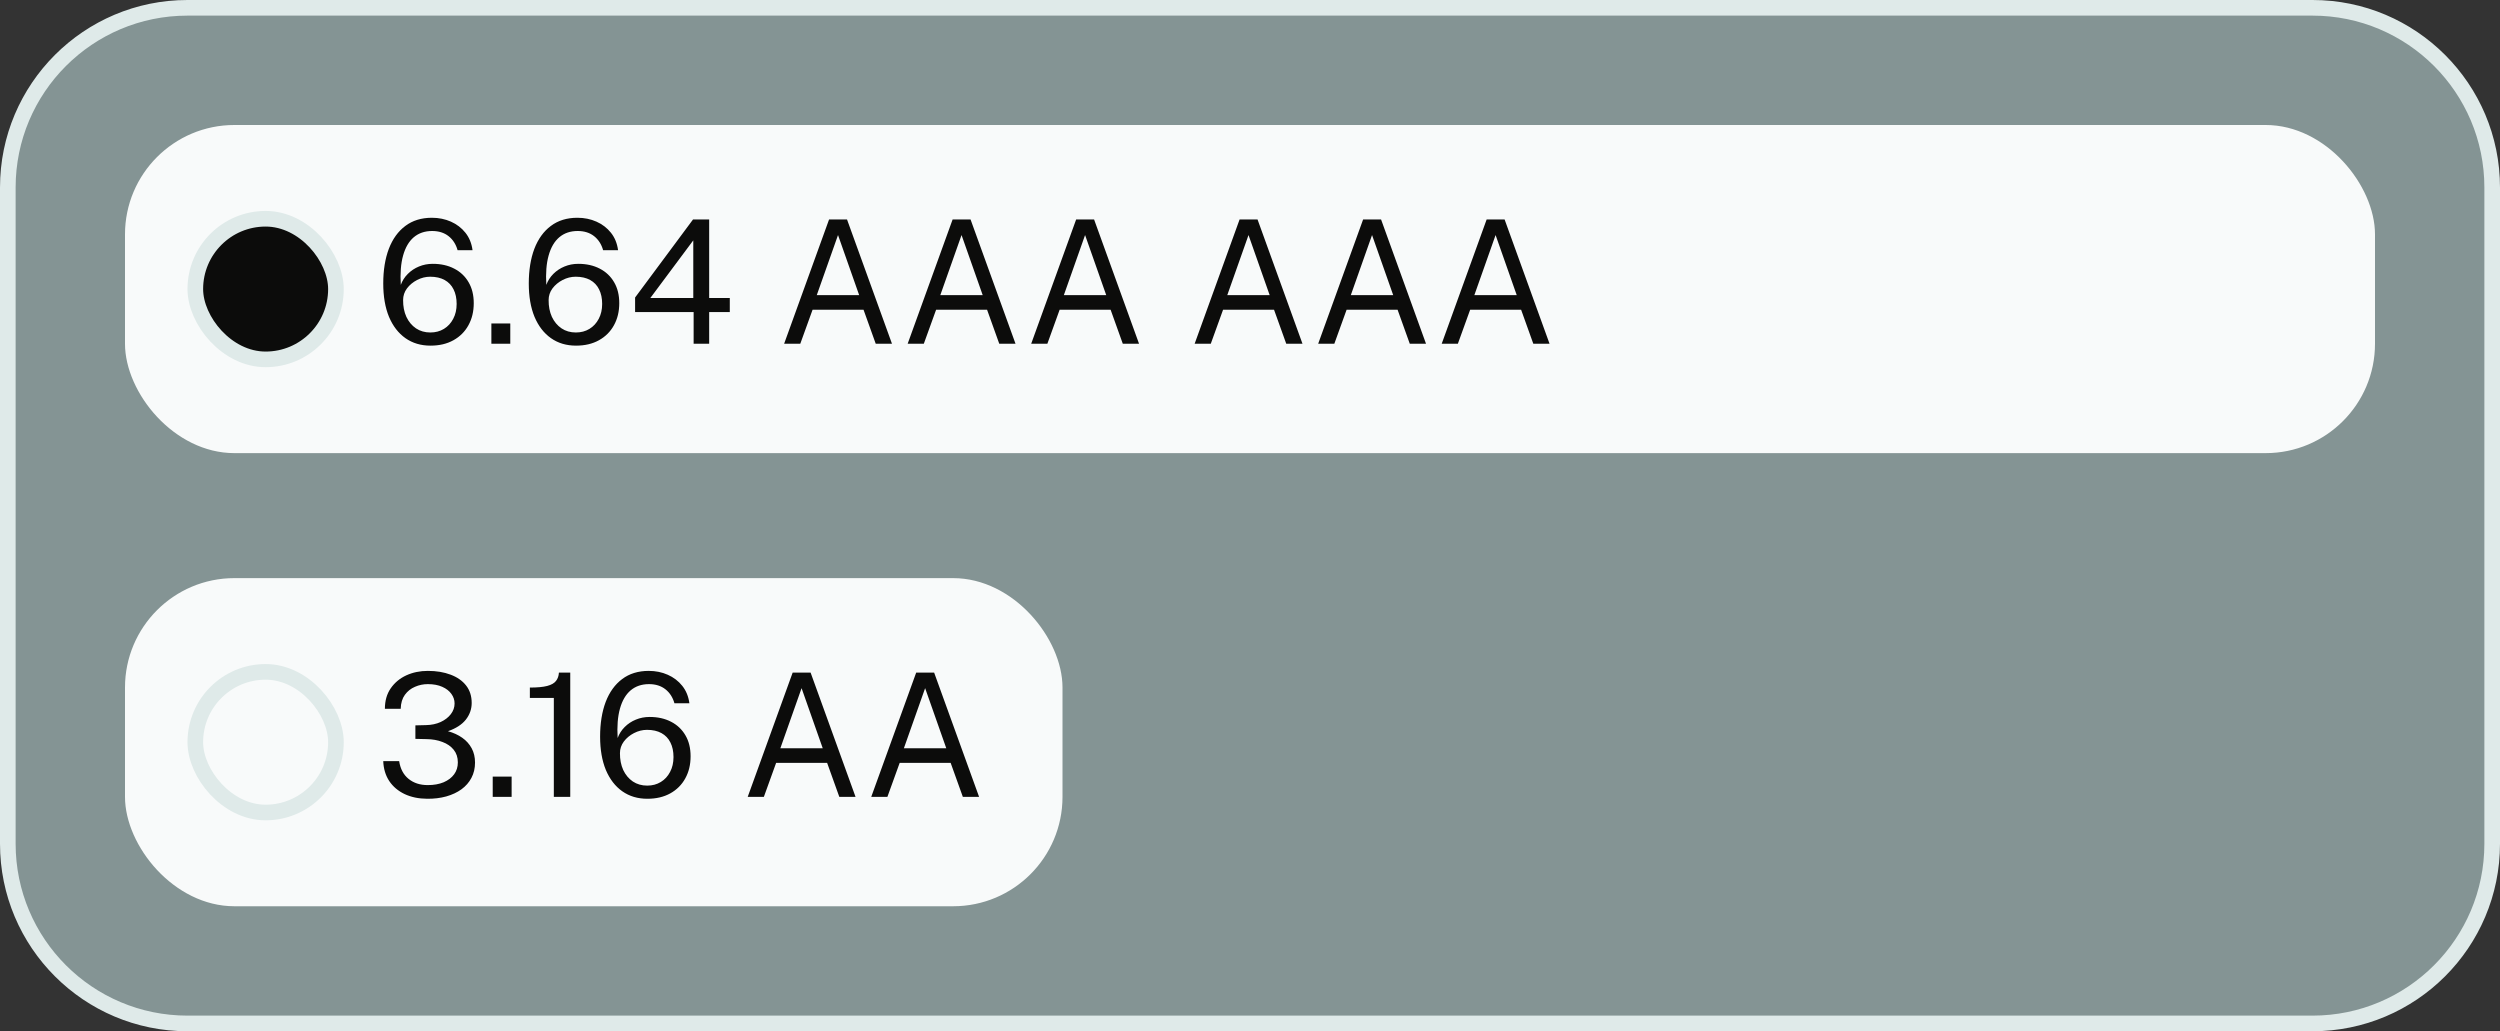
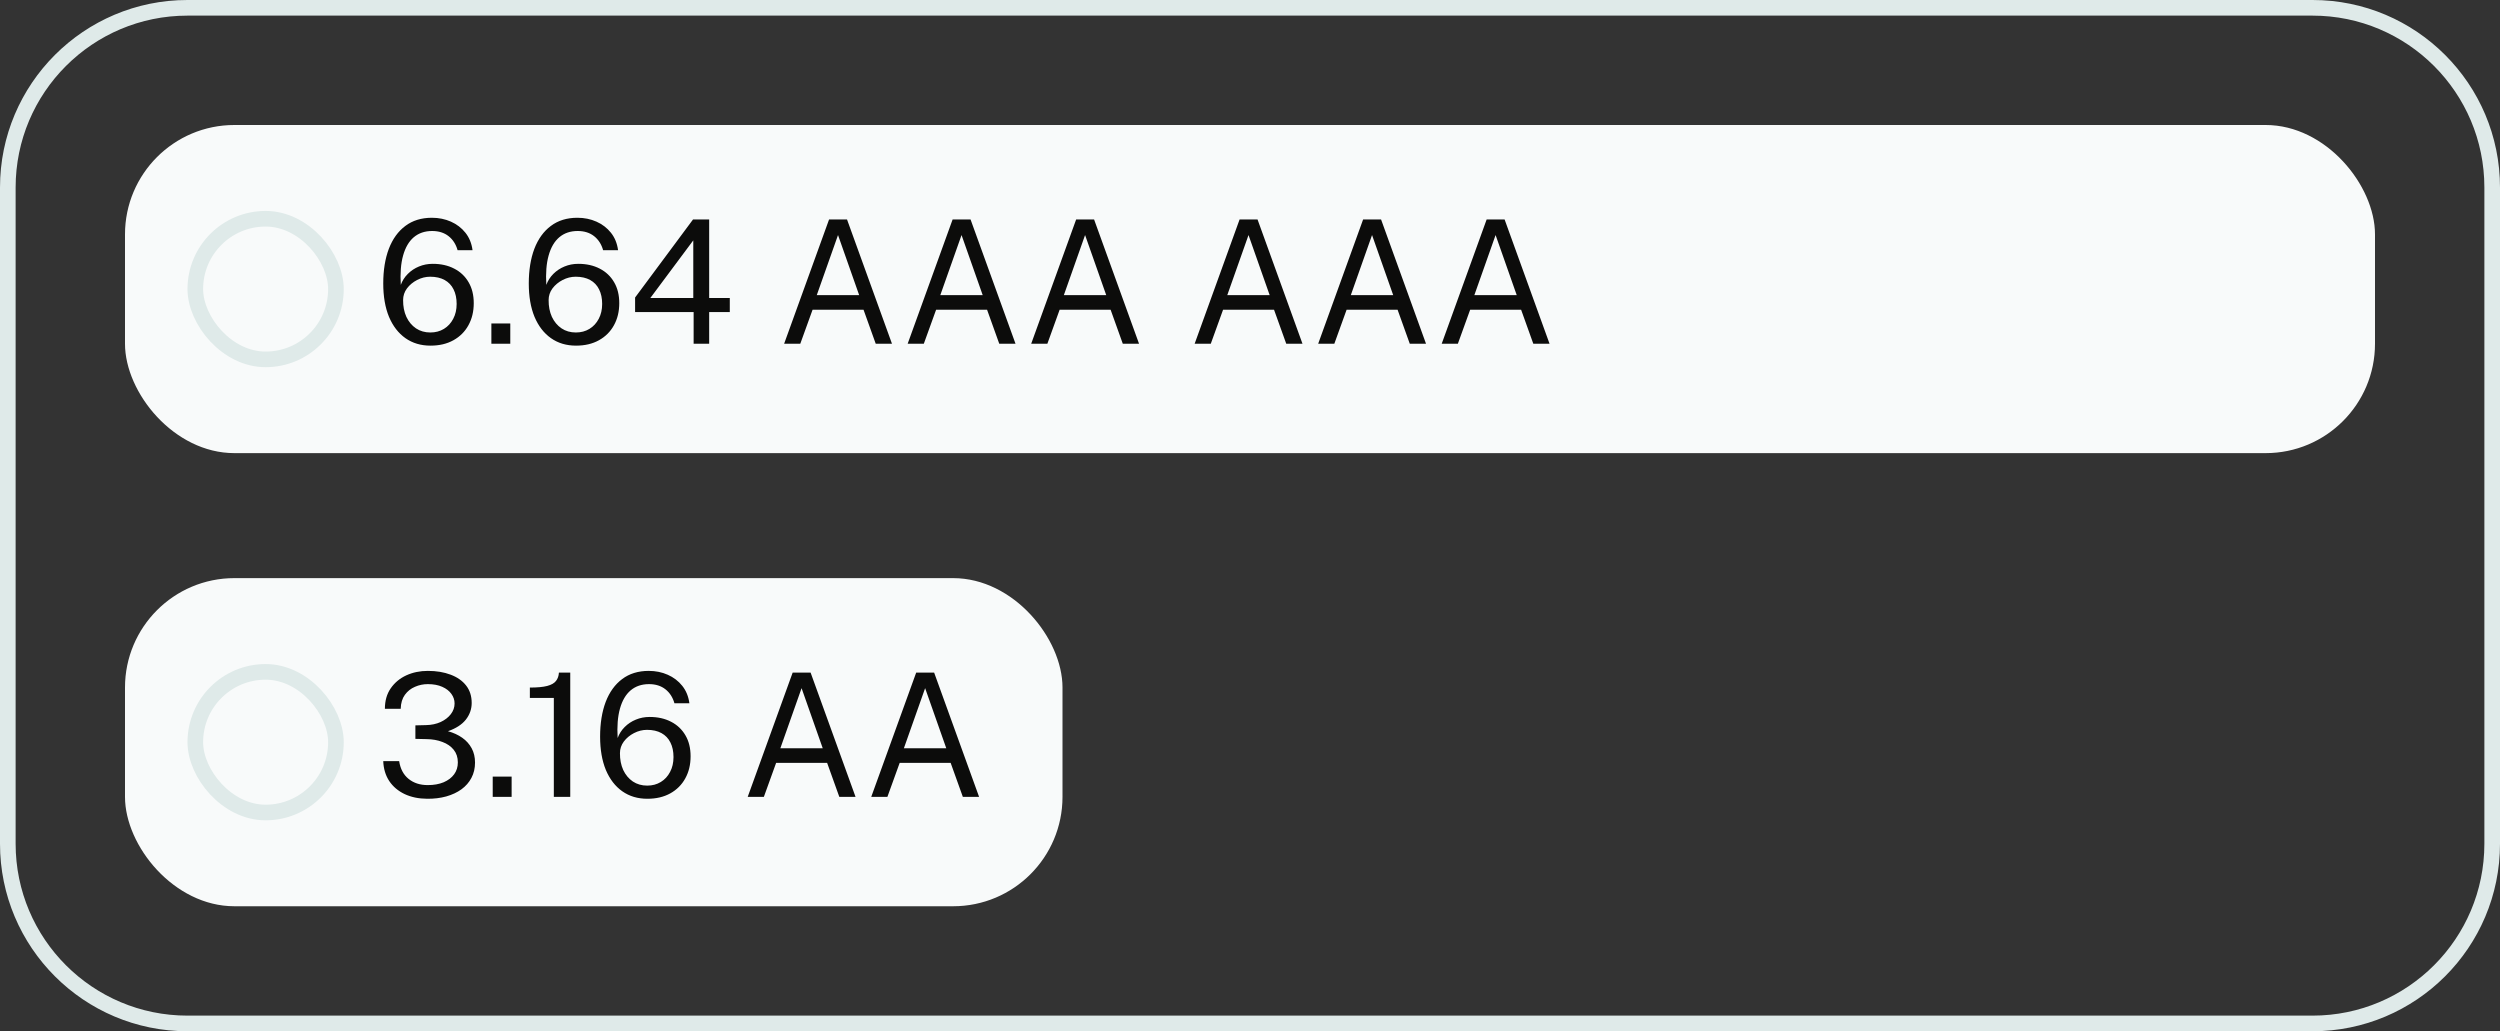
<svg xmlns="http://www.w3.org/2000/svg" width="160" height="66" viewBox="0 0 160 66" fill="none">
  <rect x="0" y="0" width="160" height="66" fill="#333333" stroke="none" />
-   <path d="M12 0.5H148C154.351 0.5 159.5 5.649 159.5 12V54C159.5 60.351 154.351 65.5 148 65.5H12C5.649 65.5 0.5 60.351 0.5 54V12C0.5 5.649 5.649 0.5 12 0.5Z" fill="#849494" />
  <path d="M12 0.5H148C154.351 0.5 159.5 5.649 159.5 12V54C159.5 60.351 154.351 65.5 148 65.5H12C5.649 65.5 0.5 60.351 0.5 54V12C0.5 5.649 5.649 0.5 12 0.5Z" stroke="#DFEAE9" />
  <rect x="8" y="8" width="144" height="21" rx="7" fill="#F8FAFA" />
-   <rect x="12.5" y="14" width="9" height="9" rx="4.5" fill="#0C0C0B" />
  <rect x="12.5" y="14" width="9" height="9" rx="4.5" stroke="#DFEAE9" />
  <path d="M27.553 22.121C26.937 22.121 26.402 21.962 25.947 21.642C25.496 21.323 25.146 20.869 24.896 20.279C24.651 19.684 24.528 18.973 24.528 18.145C24.528 17.294 24.647 16.553 24.886 15.922C25.128 15.292 25.48 14.804 25.942 14.46C26.404 14.111 26.97 13.937 27.641 13.937C28.081 13.937 28.486 14.02 28.857 14.184C29.23 14.35 29.54 14.586 29.786 14.894C30.032 15.202 30.184 15.574 30.242 16.011H29.285C29.179 15.633 28.987 15.334 28.708 15.114C28.429 14.894 28.079 14.784 27.657 14.784C27.188 14.784 26.796 14.918 26.48 15.185C26.169 15.45 25.942 15.838 25.799 16.352C25.655 16.861 25.606 17.488 25.65 18.233C25.749 17.965 25.899 17.73 26.101 17.529C26.306 17.323 26.545 17.166 26.816 17.055C27.087 16.942 27.381 16.885 27.696 16.885C28.22 16.885 28.679 16.988 29.071 17.193C29.463 17.395 29.77 17.684 29.989 18.062C30.209 18.436 30.32 18.883 30.32 19.404C30.32 19.936 30.206 20.407 29.979 20.817C29.755 21.224 29.436 21.544 29.021 21.774C28.607 22.006 28.118 22.121 27.553 22.121ZM27.542 21.279C27.868 21.279 28.158 21.203 28.411 21.049C28.664 20.895 28.862 20.68 29.005 20.405C29.152 20.13 29.225 19.813 29.225 19.453C29.225 19.09 29.159 18.779 29.027 18.518C28.899 18.258 28.708 18.058 28.455 17.919C28.202 17.78 27.894 17.71 27.531 17.71C27.241 17.71 26.963 17.78 26.695 17.919C26.431 18.055 26.215 18.234 26.046 18.458C25.881 18.682 25.799 18.929 25.799 19.201C25.795 19.604 25.864 19.963 26.008 20.279C26.154 20.59 26.36 20.836 26.623 21.015C26.887 21.192 27.194 21.279 27.542 21.279ZM31.448 22V20.702H32.658V22H31.448ZM36.867 22.121C36.251 22.121 35.715 21.962 35.261 21.642C34.809 21.323 34.459 20.869 34.21 20.279C33.964 19.684 33.842 18.973 33.842 18.145C33.842 17.294 33.961 16.553 34.199 15.922C34.441 15.292 34.793 14.804 35.255 14.46C35.717 14.111 36.283 13.937 36.955 13.937C37.395 13.937 37.8 14.02 38.17 14.184C38.544 14.35 38.854 14.586 39.099 14.894C39.345 15.202 39.497 15.574 39.556 16.011H38.599C38.493 15.633 38.3 15.334 38.022 15.114C37.743 14.894 37.393 14.784 36.971 14.784C36.502 14.784 36.109 14.918 35.794 15.185C35.482 15.45 35.255 15.838 35.112 16.352C34.969 16.861 34.919 17.488 34.964 18.233C35.062 17.965 35.213 17.73 35.414 17.529C35.62 17.323 35.858 17.166 36.13 17.055C36.401 16.942 36.694 16.885 37.01 16.885C37.534 16.885 37.992 16.988 38.385 17.193C38.777 17.395 39.083 17.684 39.303 18.062C39.523 18.436 39.633 18.883 39.633 19.404C39.633 19.936 39.519 20.407 39.292 20.817C39.068 21.224 38.749 21.544 38.335 21.774C37.921 22.006 37.431 22.121 36.867 22.121ZM36.855 21.279C37.182 21.279 37.471 21.203 37.724 21.049C37.977 20.895 38.175 20.68 38.319 20.405C38.465 20.13 38.538 19.813 38.538 19.453C38.538 19.09 38.472 18.779 38.34 18.518C38.212 18.258 38.022 18.058 37.769 17.919C37.516 17.78 37.208 17.71 36.844 17.71C36.555 17.71 36.276 17.78 36.008 17.919C35.745 18.055 35.528 18.234 35.359 18.458C35.194 18.682 35.112 18.929 35.112 19.201C35.108 19.604 35.178 19.963 35.321 20.279C35.468 20.59 35.673 20.836 35.937 21.015C36.201 21.192 36.507 21.279 36.855 21.279ZM44.392 22V19.971H40.646V19.041L44.353 14.047H45.387V19.074H46.707V19.971H45.387V22H44.392ZM41.62 19.074H44.37V15.383L41.62 19.074ZM50.184 22L53.06 14.047H54.21L57.087 22H56.047L55.266 19.822H52.005L51.218 22H50.184ZM52.274 18.887H54.986L53.633 15.043L52.274 18.887ZM58.09 22L60.967 14.047H62.116L64.993 22H63.953L63.172 19.822H59.911L59.124 22H58.09ZM60.18 18.887H62.892L61.539 15.043L60.18 18.887ZM65.996 22L68.873 14.047H70.022L72.899 22H71.859L71.079 19.822H67.817L67.031 22H65.996ZM68.087 18.887H70.798L69.445 15.043L68.087 18.887Z" fill="#0C0C0B" />
  <path d="M76.457 22L79.333 14.047H80.483L83.359 22H82.32L81.538 19.822H78.277L77.49 22H76.457ZM78.546 18.887H81.258L79.905 15.043L78.546 18.887ZM84.363 22L87.239 14.047H88.389L91.265 22H90.226L89.445 19.822H86.183L85.397 22H84.363ZM86.453 18.887H89.164L87.811 15.043L86.453 18.887ZM92.269 22L95.145 14.047H96.295L99.171 22H98.132L97.351 19.822H94.09L93.303 22H92.269ZM94.359 18.887H97.07L95.718 15.043L94.359 18.887Z" fill="#0C0C0B" />
  <rect x="8" y="37" width="60" height="21" rx="7" fill="#F8FAFA" />
  <rect x="12.5" y="43" width="9" height="9" rx="4.5" fill="#F8FAFA" />
  <rect x="12.5" y="43" width="9" height="9" rx="4.5" stroke="#DFEAE9" />
  <path d="M27.338 51.121C26.792 51.117 26.31 51.017 25.892 50.819C25.478 50.62 25.151 50.344 24.913 49.988C24.675 49.629 24.546 49.203 24.528 48.712H25.546C25.622 49.207 25.824 49.587 26.151 49.85C26.477 50.114 26.886 50.246 27.377 50.246C27.766 50.246 28.105 50.186 28.395 50.065C28.684 49.94 28.908 49.77 29.066 49.553C29.223 49.337 29.302 49.084 29.302 48.794C29.302 48.475 29.214 48.206 29.038 47.986C28.862 47.766 28.622 47.599 28.317 47.486C28.013 47.368 27.674 47.308 27.3 47.304L26.585 47.288V46.424L27.267 46.407C27.615 46.4 27.927 46.334 28.202 46.209C28.477 46.081 28.693 45.914 28.851 45.709C29.012 45.5 29.093 45.271 29.093 45.022C29.093 44.801 29.025 44.598 28.89 44.411C28.754 44.22 28.558 44.068 28.301 43.955C28.048 43.841 27.74 43.784 27.377 43.784C27.091 43.784 26.818 43.841 26.558 43.955C26.297 44.065 26.083 44.235 25.914 44.466C25.745 44.697 25.655 44.996 25.645 45.362H24.633C24.633 44.849 24.757 44.413 25.006 44.053C25.256 43.691 25.588 43.414 26.002 43.223C26.42 43.032 26.88 42.937 27.383 42.937C27.933 42.937 28.418 43.018 28.84 43.179C29.262 43.337 29.592 43.568 29.83 43.872C30.068 44.176 30.188 44.548 30.188 44.989C30.188 45.381 30.063 45.736 29.814 46.056C29.564 46.371 29.183 46.618 28.669 46.798C29.018 46.893 29.322 47.033 29.582 47.216C29.843 47.399 30.044 47.625 30.188 47.892C30.331 48.157 30.402 48.461 30.402 48.806C30.402 49.169 30.325 49.495 30.171 49.785C30.021 50.071 29.808 50.314 29.533 50.516C29.258 50.714 28.933 50.866 28.559 50.972C28.186 51.075 27.779 51.125 27.338 51.121ZM31.534 51V49.702H32.744V51H31.534ZM35.445 51V44.669H33.911V44.004C34.388 44.004 34.758 43.969 35.022 43.9C35.286 43.83 35.473 43.724 35.583 43.581C35.697 43.438 35.759 43.26 35.77 43.047H36.496V51H35.445ZM41.432 51.121C40.816 51.121 40.281 50.962 39.826 50.642C39.375 50.324 39.025 49.869 38.775 49.279C38.53 48.684 38.407 47.973 38.407 47.145C38.407 46.294 38.526 45.553 38.764 44.922C39.006 44.292 39.358 43.804 39.82 43.459C40.282 43.111 40.849 42.937 41.52 42.937C41.96 42.937 42.365 43.02 42.735 43.184C43.109 43.349 43.419 43.586 43.665 43.894C43.911 44.202 44.063 44.574 44.121 45.011H43.164C43.058 44.633 42.866 44.334 42.587 44.114C42.308 43.894 41.958 43.784 41.536 43.784C41.067 43.784 40.675 43.918 40.359 44.185C40.048 44.45 39.82 44.838 39.677 45.352C39.534 45.861 39.485 46.488 39.529 47.233C39.628 46.965 39.778 46.73 39.98 46.529C40.185 46.323 40.424 46.166 40.695 46.056C40.966 45.942 41.26 45.885 41.575 45.885C42.099 45.885 42.558 45.988 42.95 46.193C43.342 46.395 43.648 46.684 43.868 47.062C44.088 47.436 44.198 47.883 44.198 48.404C44.198 48.936 44.085 49.407 43.857 49.818C43.634 50.224 43.315 50.544 42.9 50.775C42.486 51.005 41.997 51.121 41.432 51.121ZM41.421 50.279C41.747 50.279 42.037 50.203 42.29 50.048C42.543 49.895 42.741 49.68 42.884 49.405C43.031 49.13 43.104 48.813 43.104 48.453C43.104 48.09 43.038 47.779 42.906 47.519C42.778 47.258 42.587 47.058 42.334 46.919C42.081 46.78 41.773 46.71 41.41 46.71C41.12 46.71 40.842 46.78 40.574 46.919C40.31 47.055 40.094 47.234 39.925 47.458C39.76 47.682 39.677 47.929 39.677 48.2C39.674 48.604 39.743 48.963 39.886 49.279C40.033 49.59 40.238 49.836 40.502 50.016C40.766 50.191 41.073 50.279 41.421 50.279ZM47.853 51L50.73 43.047H51.879L54.755 51H53.716L52.935 48.822H49.673L48.887 51H47.853ZM49.943 47.887H52.654L51.301 44.042L49.943 47.887ZM55.759 51L58.636 43.047H59.785L62.662 51H61.622L60.841 48.822H57.58L56.793 51H55.759ZM57.849 47.887H60.561L59.208 44.042L57.849 47.887Z" fill="#0C0C0B" />
</svg>